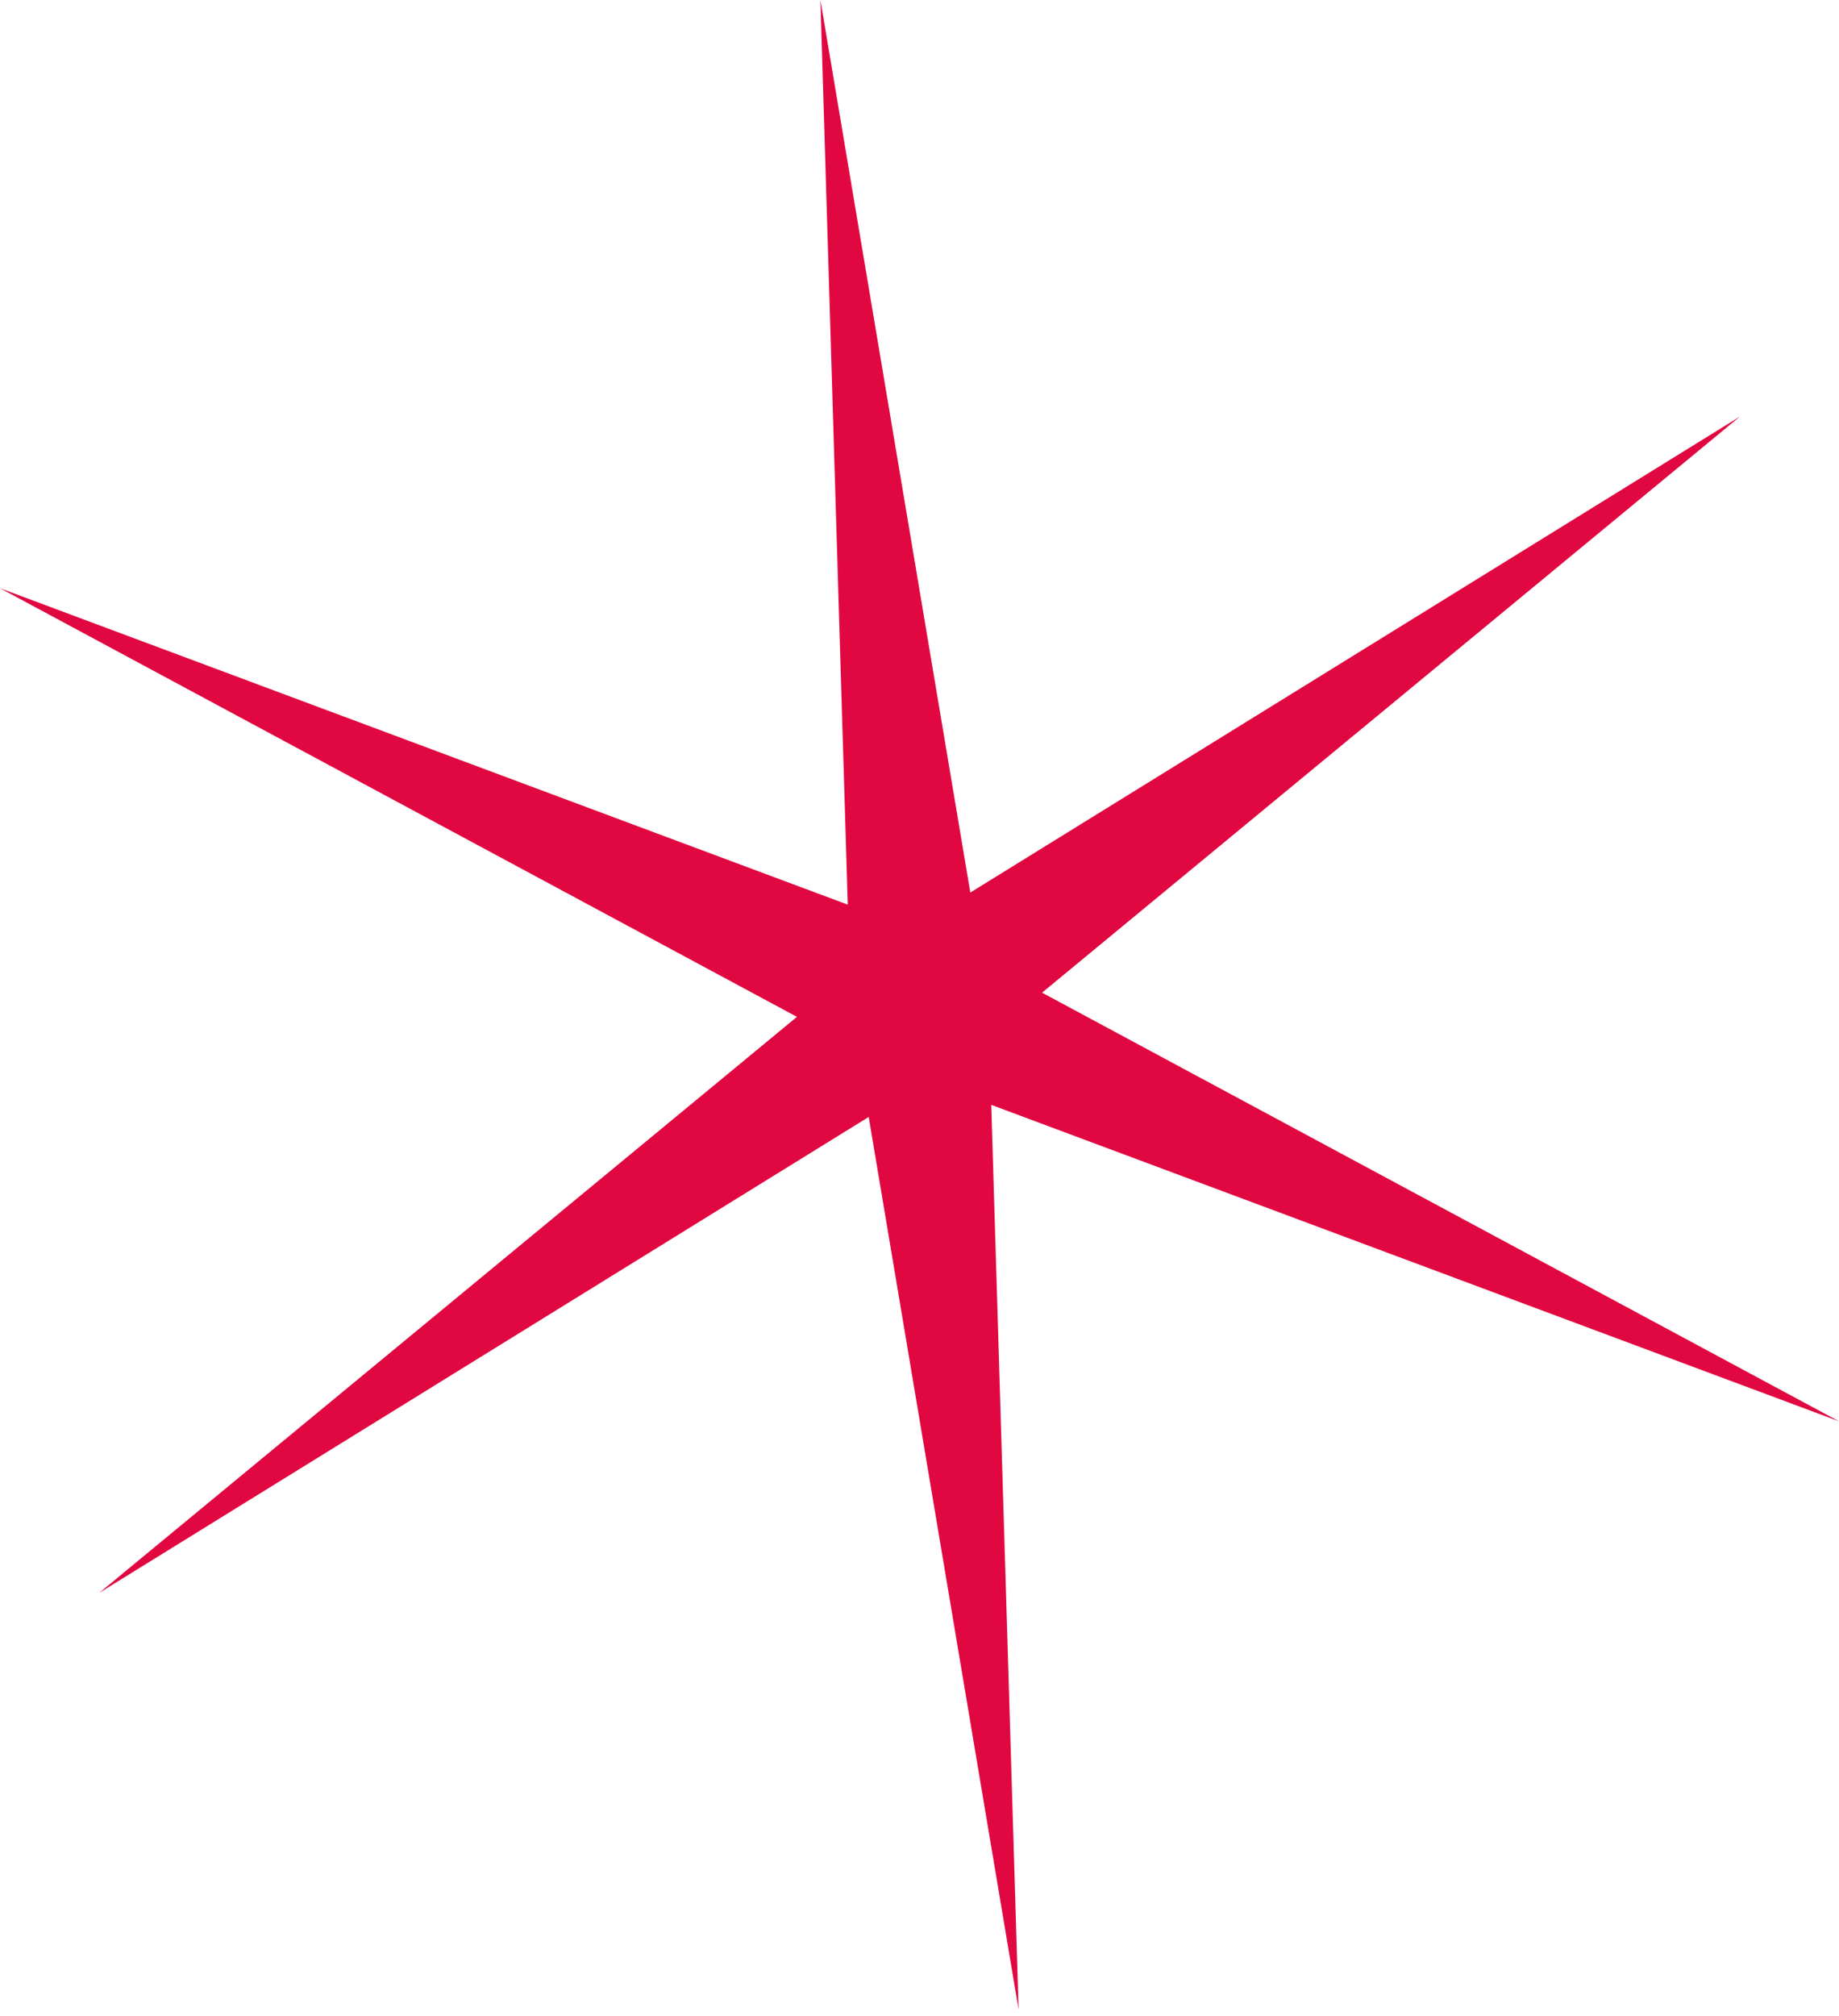
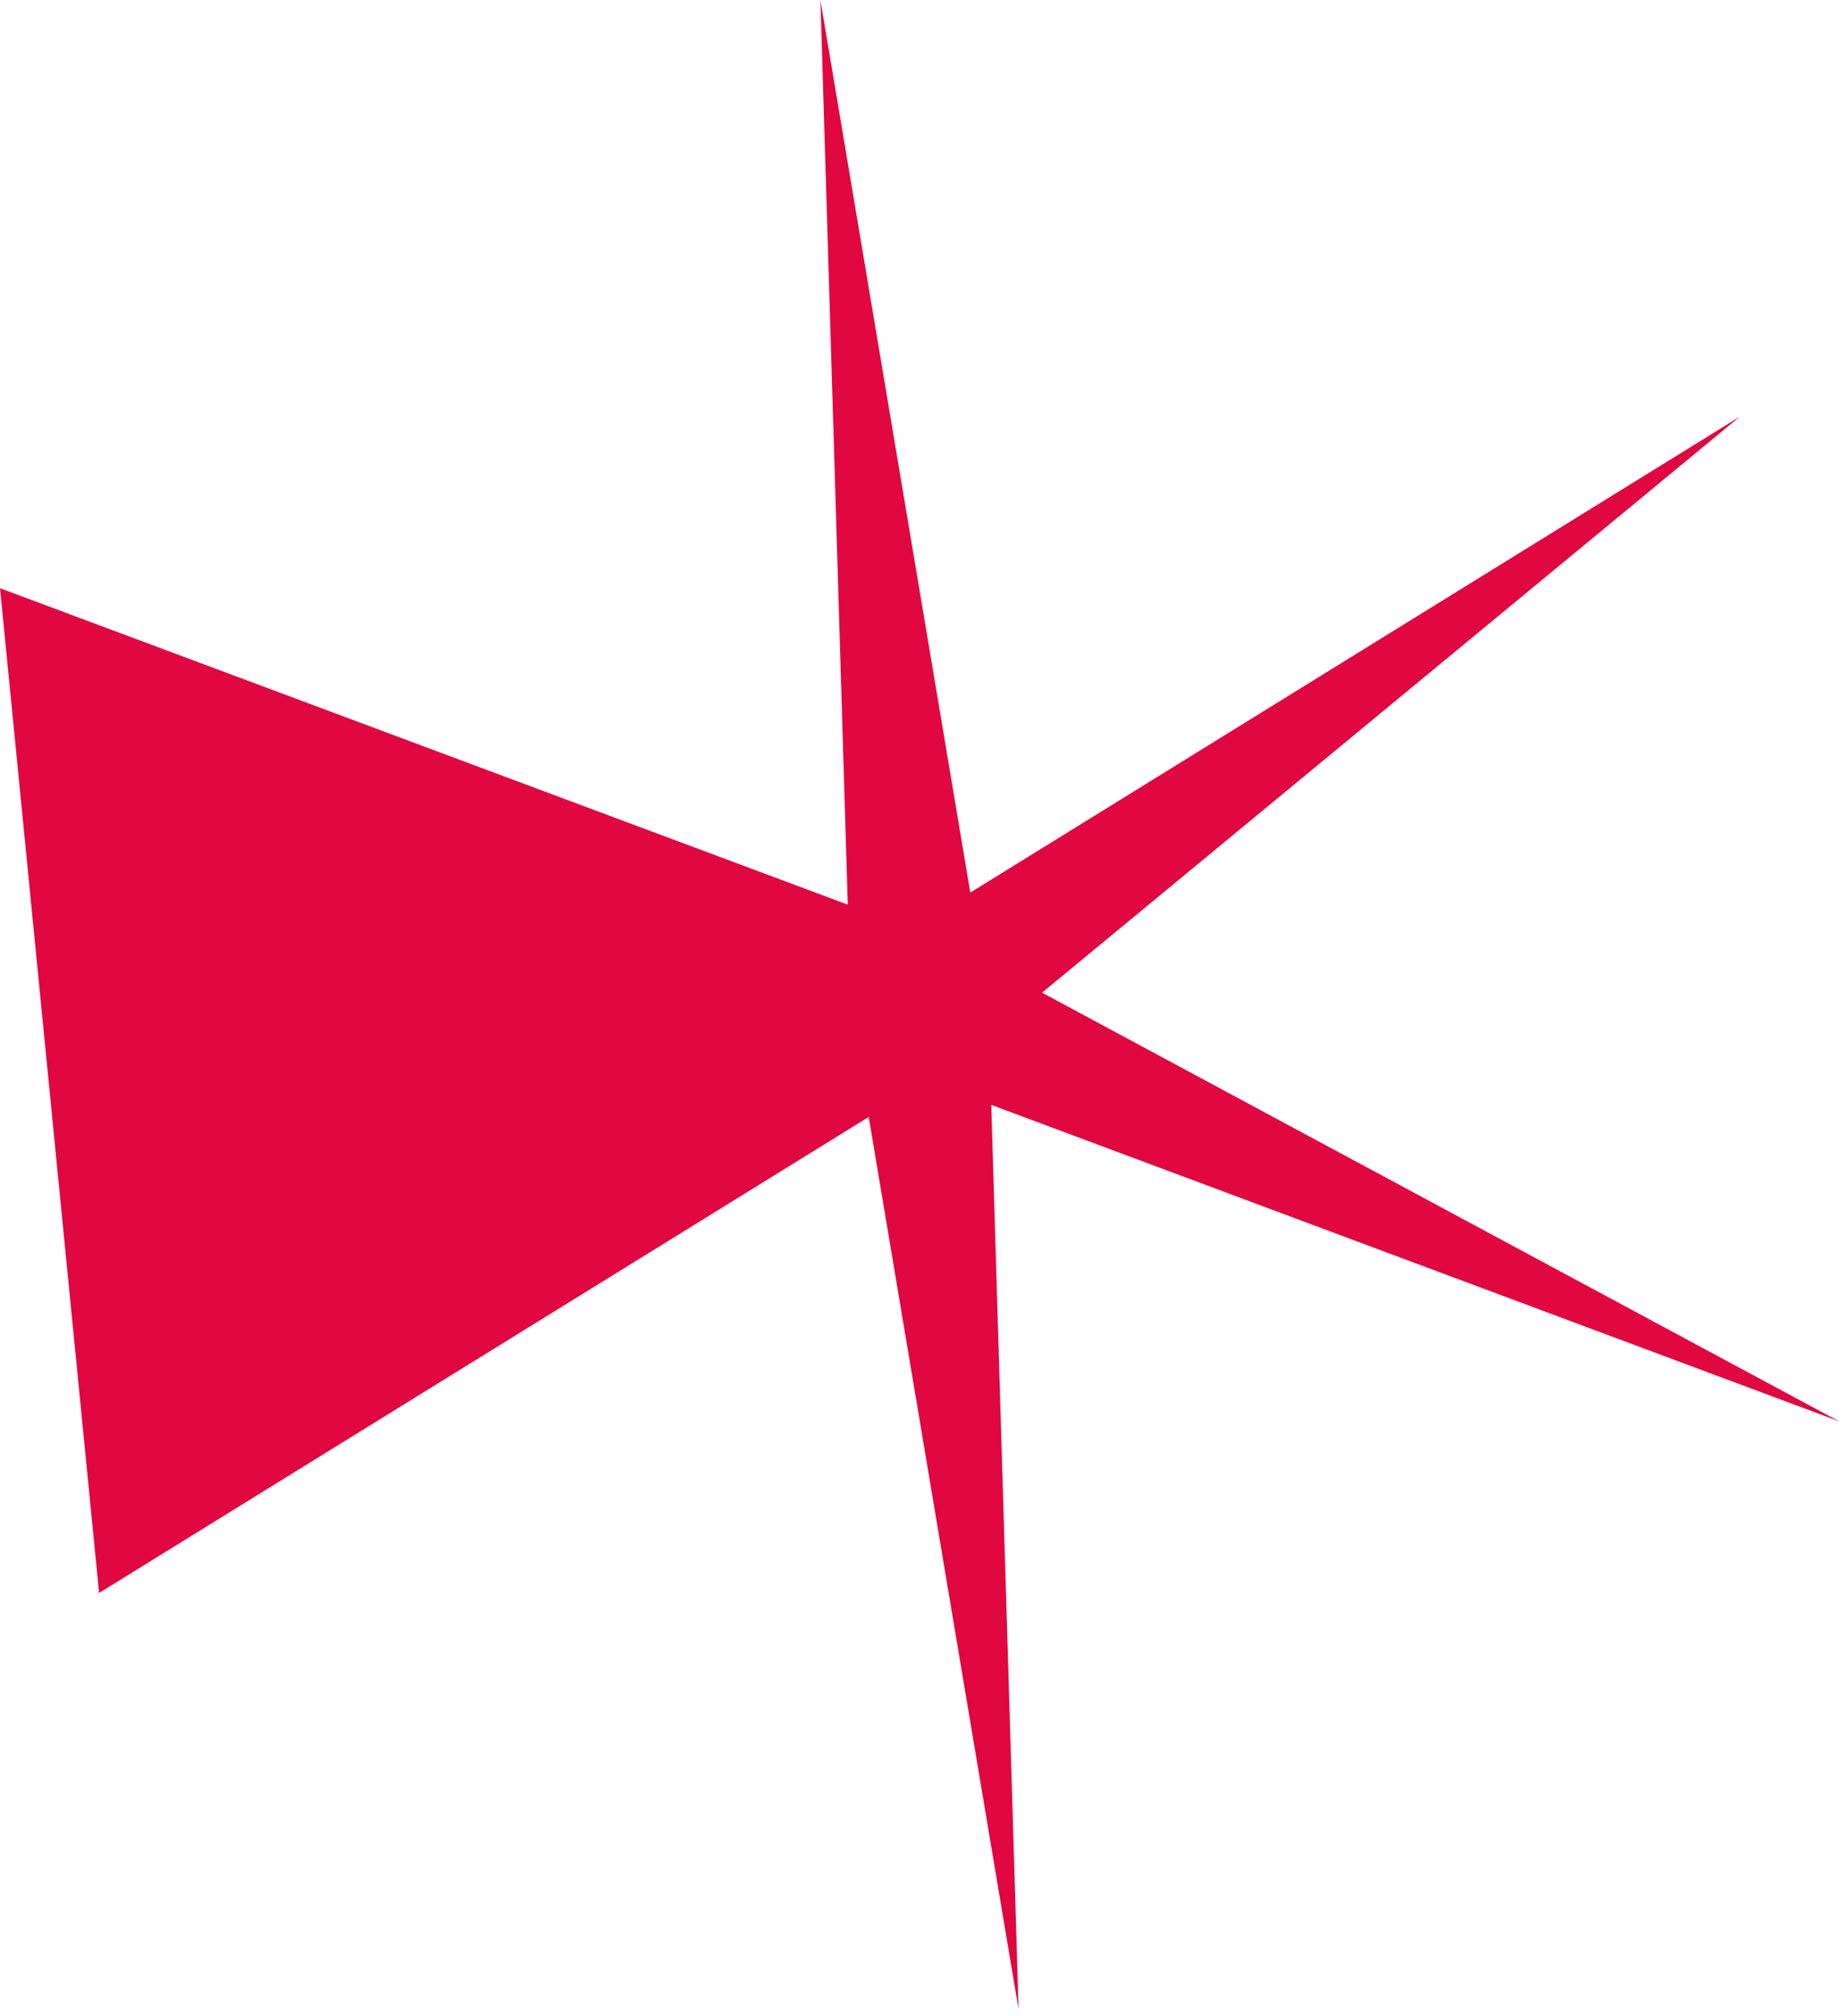
<svg xmlns="http://www.w3.org/2000/svg" width="146" height="160" viewBox="0 0 146 160" fill="none">
-   <path d="M65.134 -0L77.034 70.845L138.134 33.063L82.73 78.791L146.001 112.814L78.697 87.697L80.867 159.502L68.967 88.657L7.867 126.439L63.271 80.711L0.001 46.688L67.305 71.805L65.134 -0Z" fill="#E10740" />
+   <path d="M65.134 -0L77.034 70.845L138.134 33.063L82.73 78.791L146.001 112.814L78.697 87.697L80.867 159.502L68.967 88.657L7.867 126.439L0.001 46.688L67.305 71.805L65.134 -0Z" fill="#E10740" />
</svg>